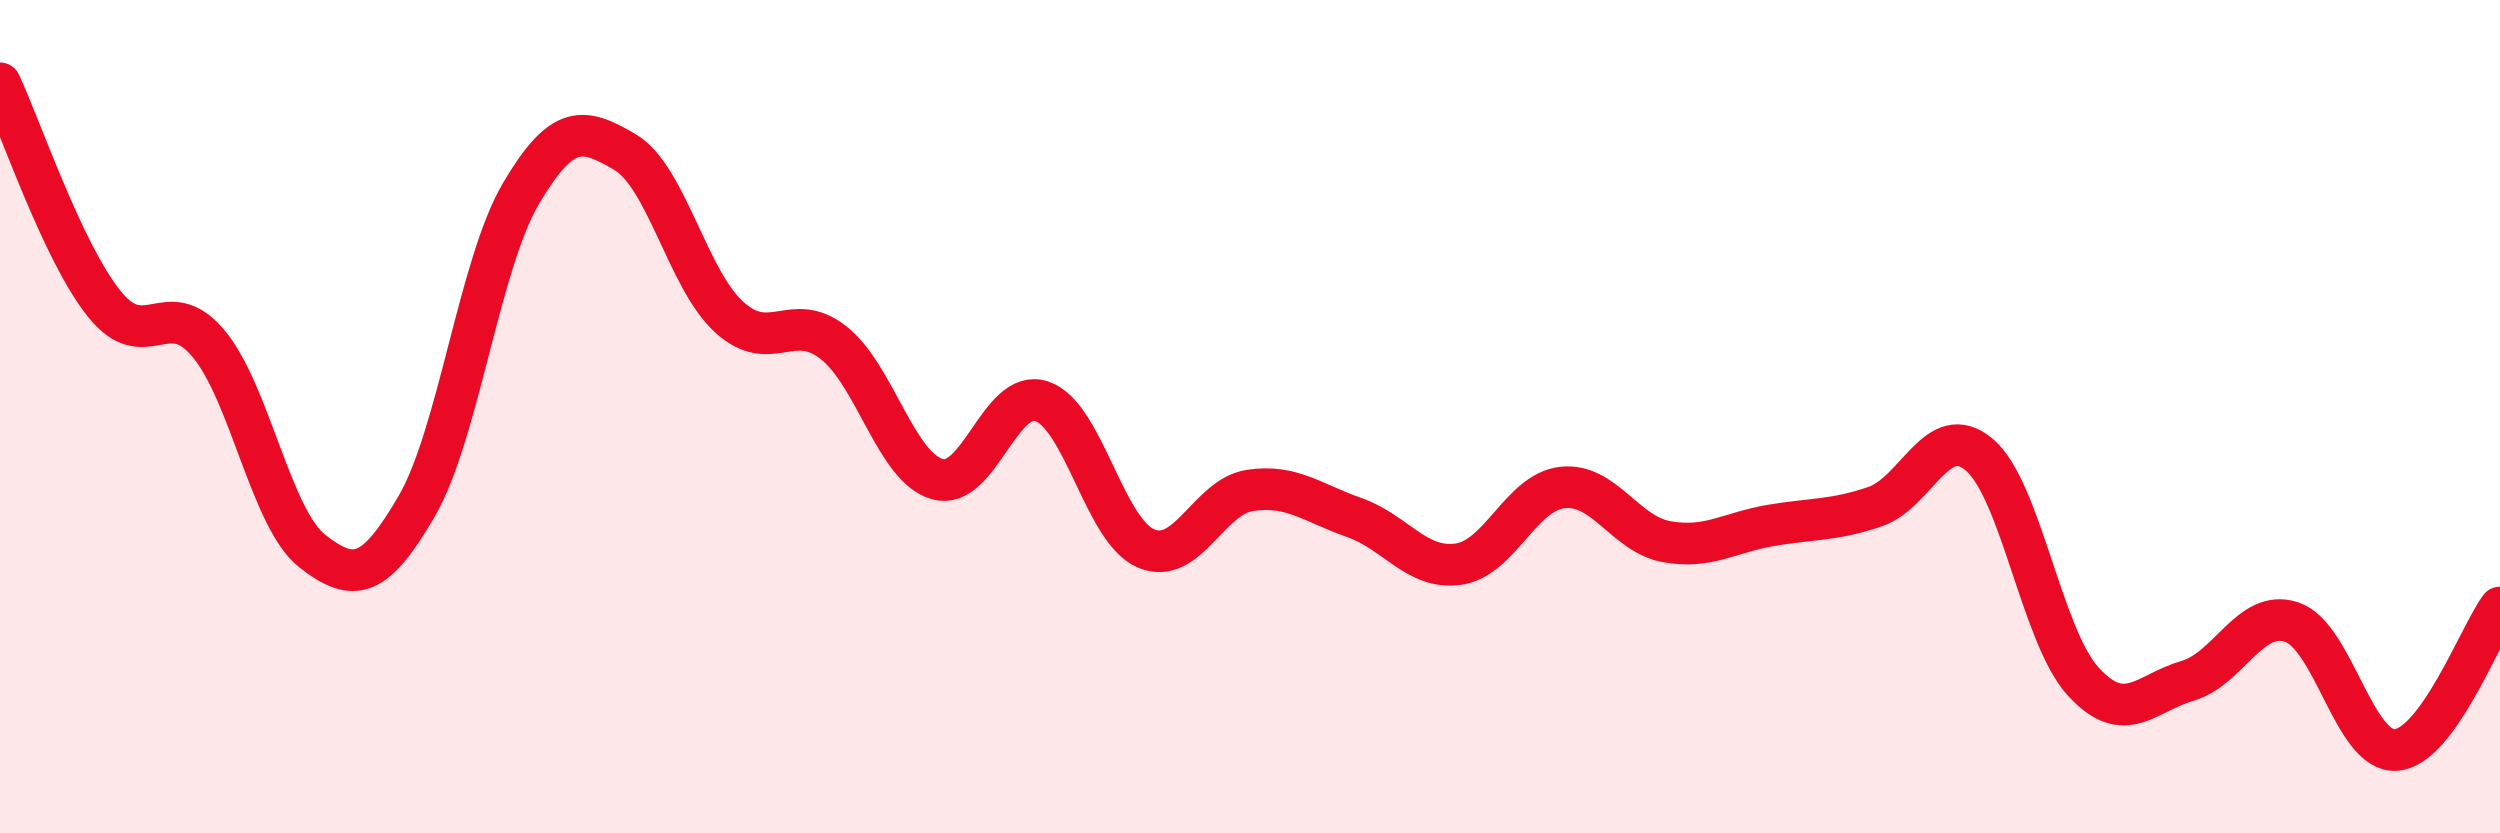
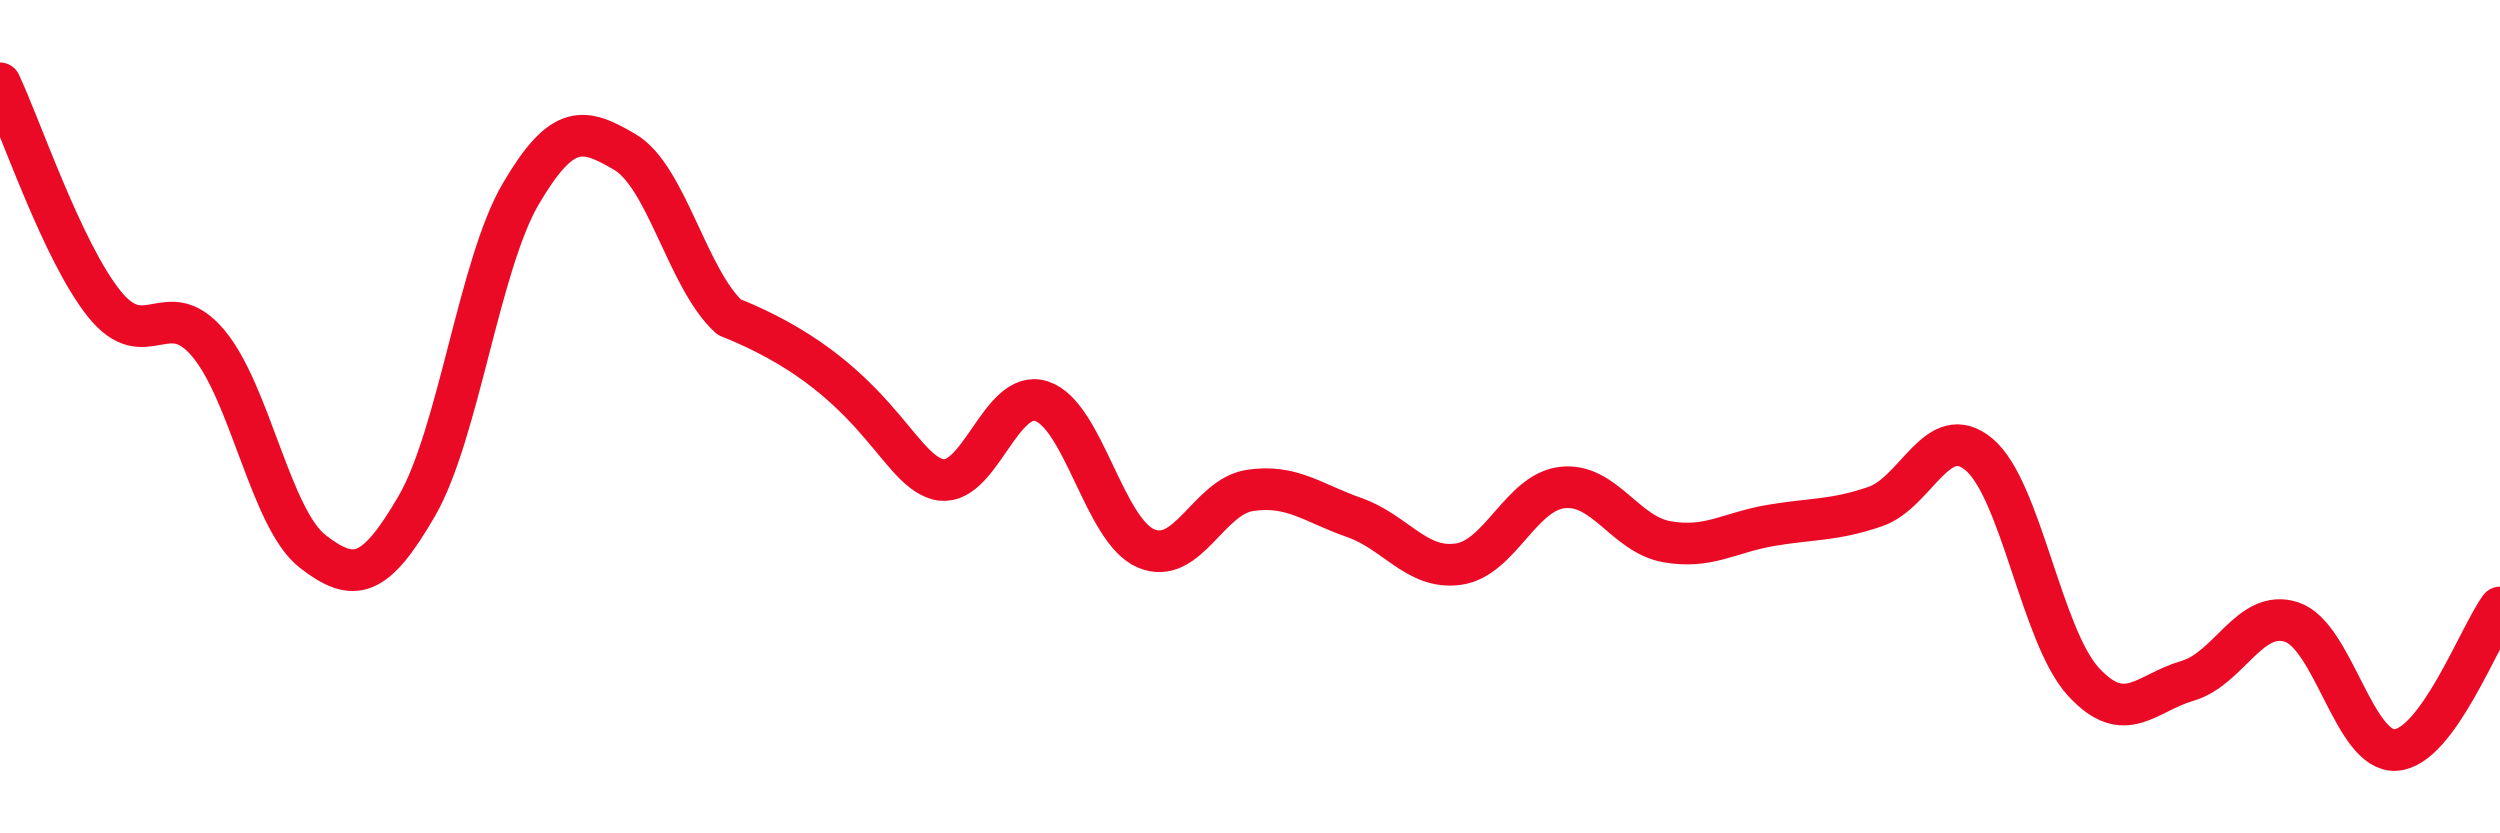
<svg xmlns="http://www.w3.org/2000/svg" width="60" height="20" viewBox="0 0 60 20">
-   <path d="M 0,2 C 0.5,3.06 1.5,6.04 2.5,7.29 C 3.5,8.54 4,7.05 5,8.24 C 6,9.43 6.5,12.45 7.5,13.23 C 8.5,14.01 9,13.87 10,12.15 C 11,10.43 11.5,6.35 12.5,4.65 C 13.5,2.95 14,3.06 15,3.65 C 16,4.24 16.5,6.7 17.5,7.61 C 18.5,8.52 19,7.44 20,8.22 C 21,9 21.5,11.22 22.5,11.5 C 23.5,11.78 24,9.3 25,9.63 C 26,9.96 26.5,12.73 27.5,13.16 C 28.5,13.59 29,11.92 30,11.77 C 31,11.62 31.5,12.07 32.5,12.42 C 33.5,12.77 34,13.68 35,13.54 C 36,13.4 36.5,11.81 37.5,11.7 C 38.5,11.59 39,12.82 40,13 C 41,13.18 41.5,12.78 42.5,12.61 C 43.5,12.44 44,12.5 45,12.16 C 46,11.82 46.5,10.07 47.5,10.91 C 48.5,11.75 49,15.27 50,16.36 C 51,17.45 51.5,16.63 52.5,16.34 C 53.5,16.05 54,14.6 55,14.93 C 56,15.26 56.5,18.07 57.5,18 C 58.5,17.93 59.5,15.26 60,14.58L60 20L0 20Z" fill="#EB0A25" opacity="0.1" stroke-linecap="round" stroke-linejoin="round" />
-   <path d="M 0,2 C 0.5,3.06 1.5,6.04 2.5,7.29 C 3.5,8.54 4,7.05 5,8.24 C 6,9.43 6.5,12.45 7.5,13.23 C 8.5,14.01 9,13.87 10,12.15 C 11,10.43 11.5,6.35 12.5,4.65 C 13.5,2.95 14,3.06 15,3.65 C 16,4.24 16.5,6.7 17.5,7.61 C 18.5,8.52 19,7.44 20,8.22 C 21,9 21.5,11.22 22.5,11.5 C 23.5,11.78 24,9.3 25,9.63 C 26,9.96 26.5,12.73 27.5,13.16 C 28.5,13.59 29,11.92 30,11.77 C 31,11.62 31.5,12.07 32.5,12.42 C 33.5,12.77 34,13.68 35,13.54 C 36,13.4 36.5,11.81 37.5,11.7 C 38.5,11.59 39,12.82 40,13 C 41,13.18 41.5,12.78 42.5,12.61 C 43.5,12.44 44,12.5 45,12.16 C 46,11.82 46.5,10.07 47.5,10.91 C 48.5,11.75 49,15.27 50,16.36 C 51,17.45 51.5,16.63 52.5,16.34 C 53.5,16.05 54,14.6 55,14.93 C 56,15.26 56.5,18.07 57.5,18 C 58.5,17.93 59.5,15.26 60,14.58" stroke="#EB0A25" stroke-width="1" fill="none" stroke-linecap="round" stroke-linejoin="round" />
+   <path d="M 0,2 C 0.5,3.06 1.5,6.04 2.5,7.29 C 3.5,8.54 4,7.05 5,8.24 C 6,9.43 6.5,12.45 7.5,13.23 C 8.5,14.01 9,13.87 10,12.15 C 11,10.43 11.5,6.35 12.5,4.65 C 13.5,2.95 14,3.06 15,3.65 C 16,4.24 16.5,6.7 17.5,7.61 C 21,9 21.5,11.22 22.5,11.5 C 23.5,11.78 24,9.3 25,9.63 C 26,9.96 26.5,12.73 27.5,13.16 C 28.5,13.59 29,11.92 30,11.77 C 31,11.62 31.5,12.07 32.5,12.42 C 33.5,12.77 34,13.68 35,13.54 C 36,13.4 36.5,11.81 37.5,11.7 C 38.5,11.59 39,12.82 40,13 C 41,13.18 41.5,12.78 42.5,12.61 C 43.5,12.44 44,12.5 45,12.16 C 46,11.82 46.5,10.07 47.5,10.91 C 48.5,11.75 49,15.27 50,16.36 C 51,17.45 51.5,16.63 52.5,16.34 C 53.5,16.05 54,14.6 55,14.93 C 56,15.26 56.5,18.07 57.5,18 C 58.5,17.93 59.5,15.26 60,14.58" stroke="#EB0A25" stroke-width="1" fill="none" stroke-linecap="round" stroke-linejoin="round" />
</svg>